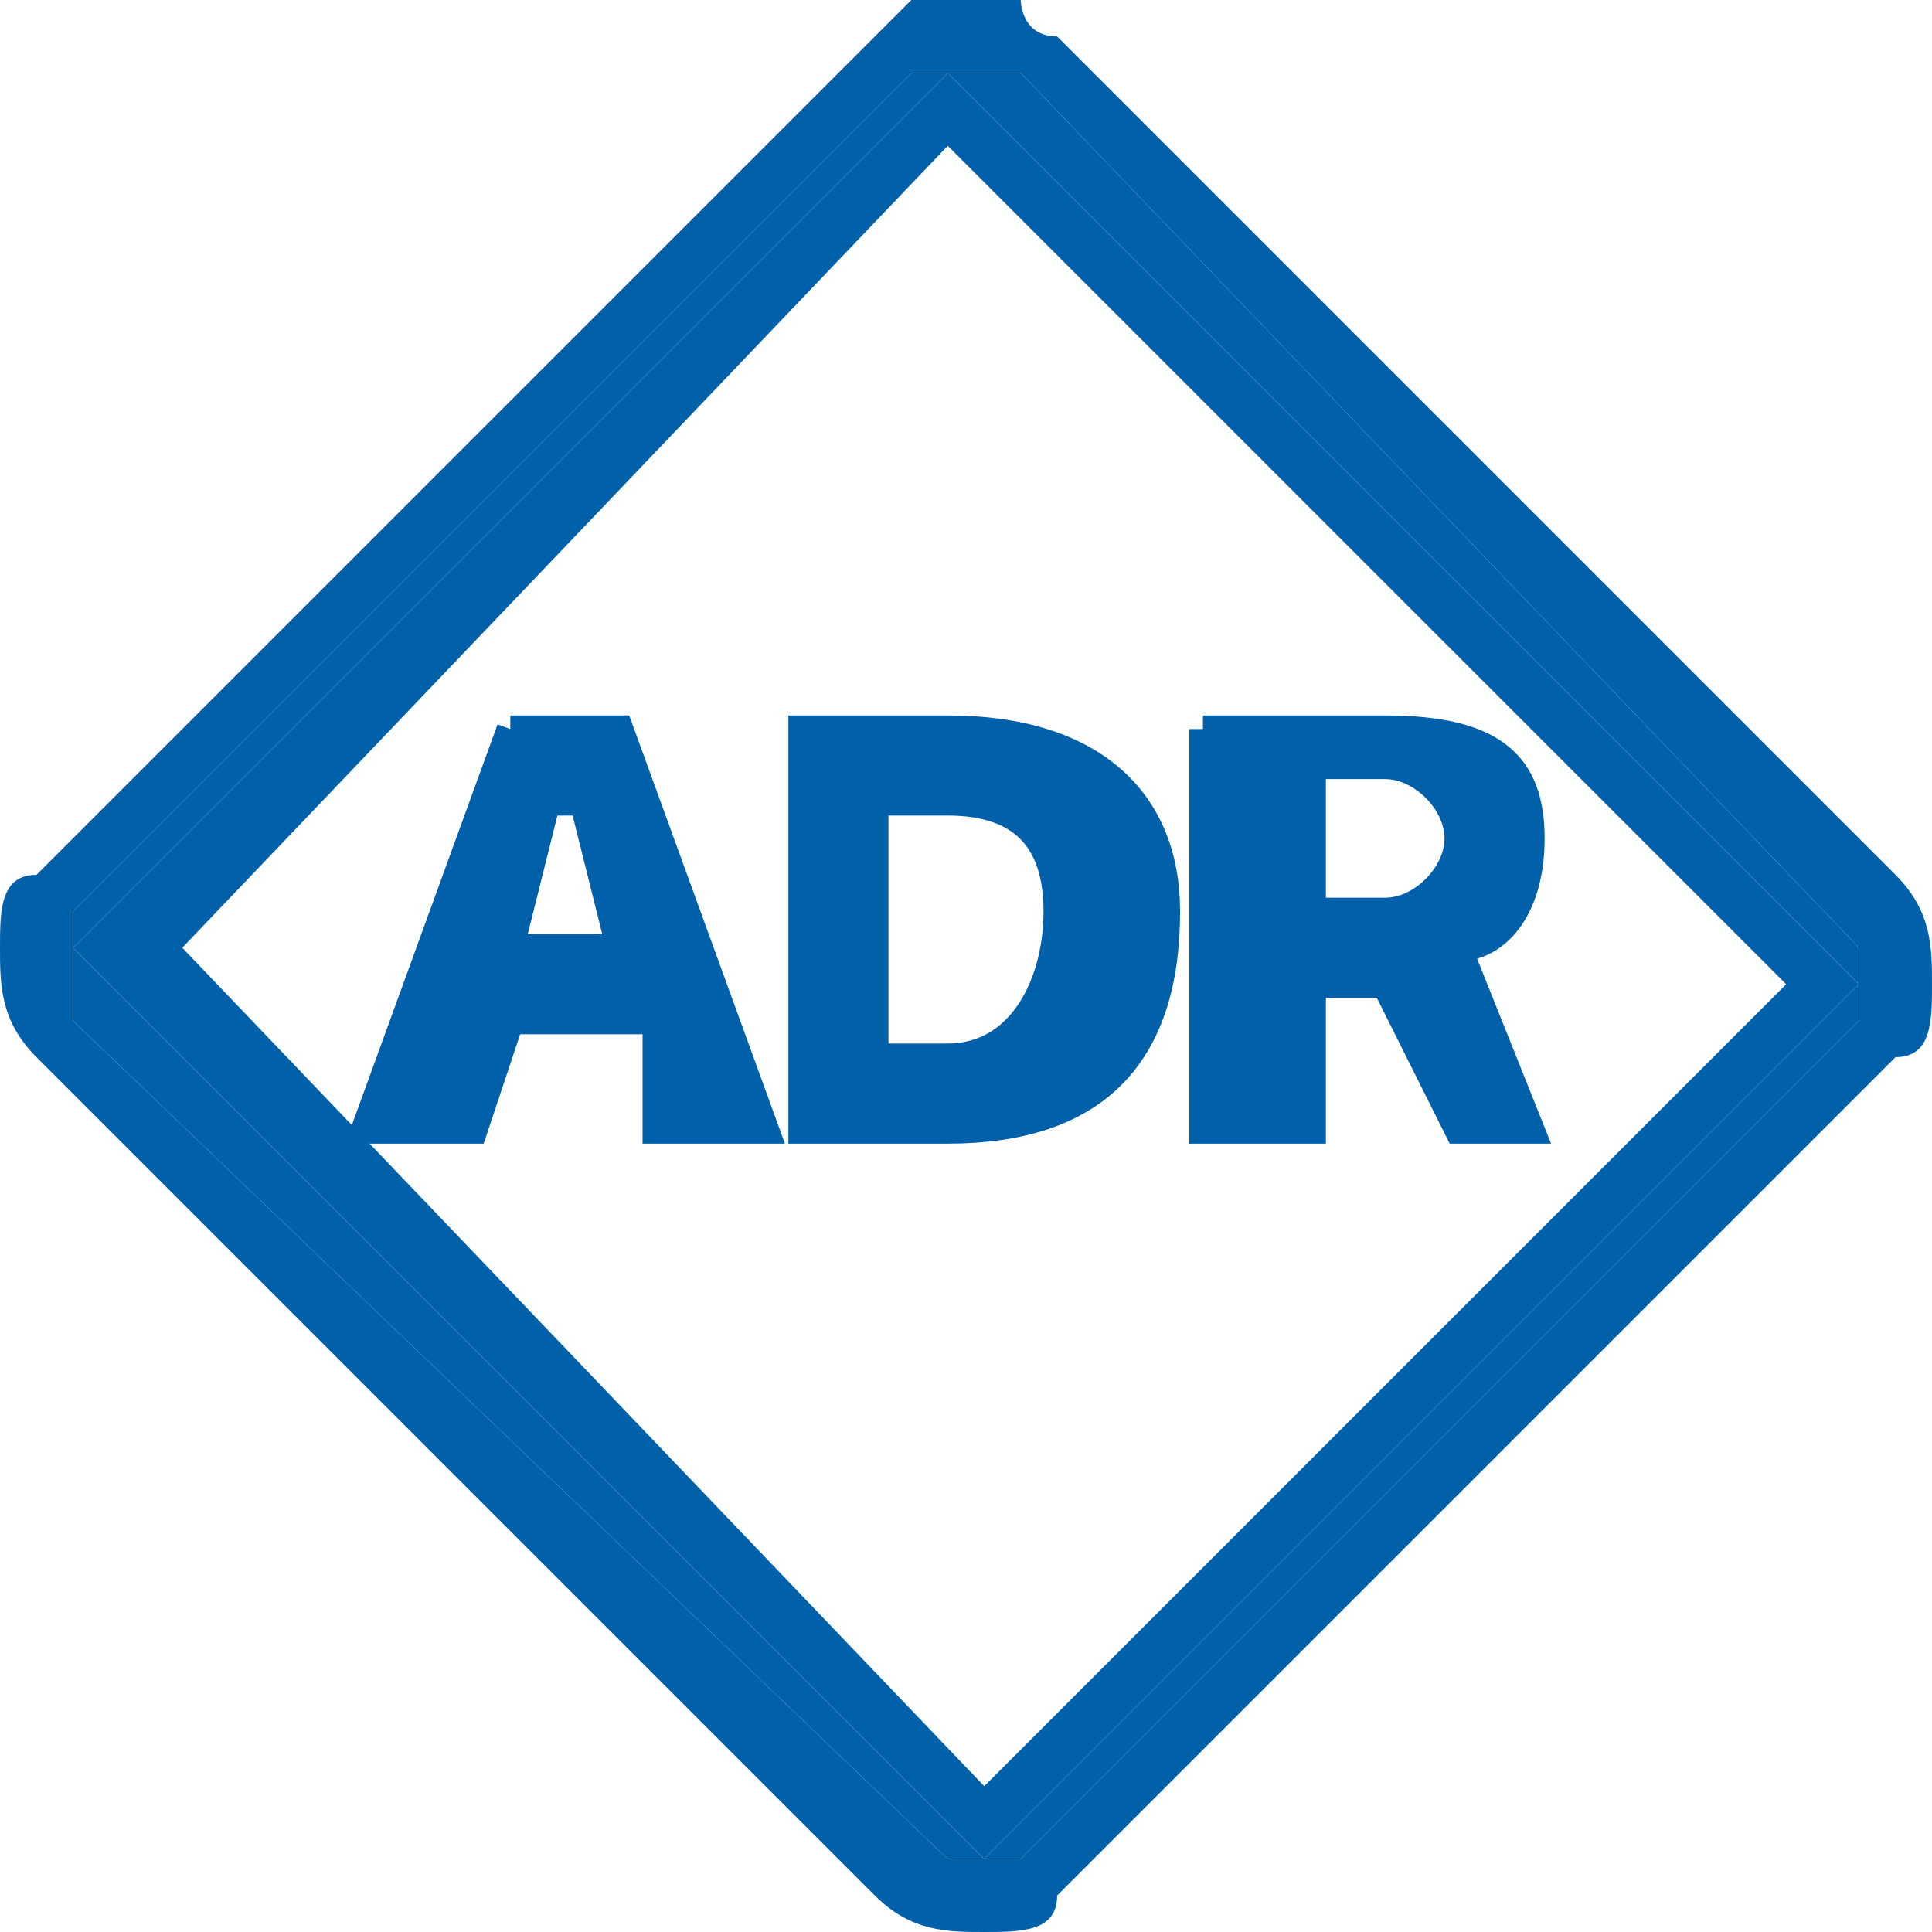
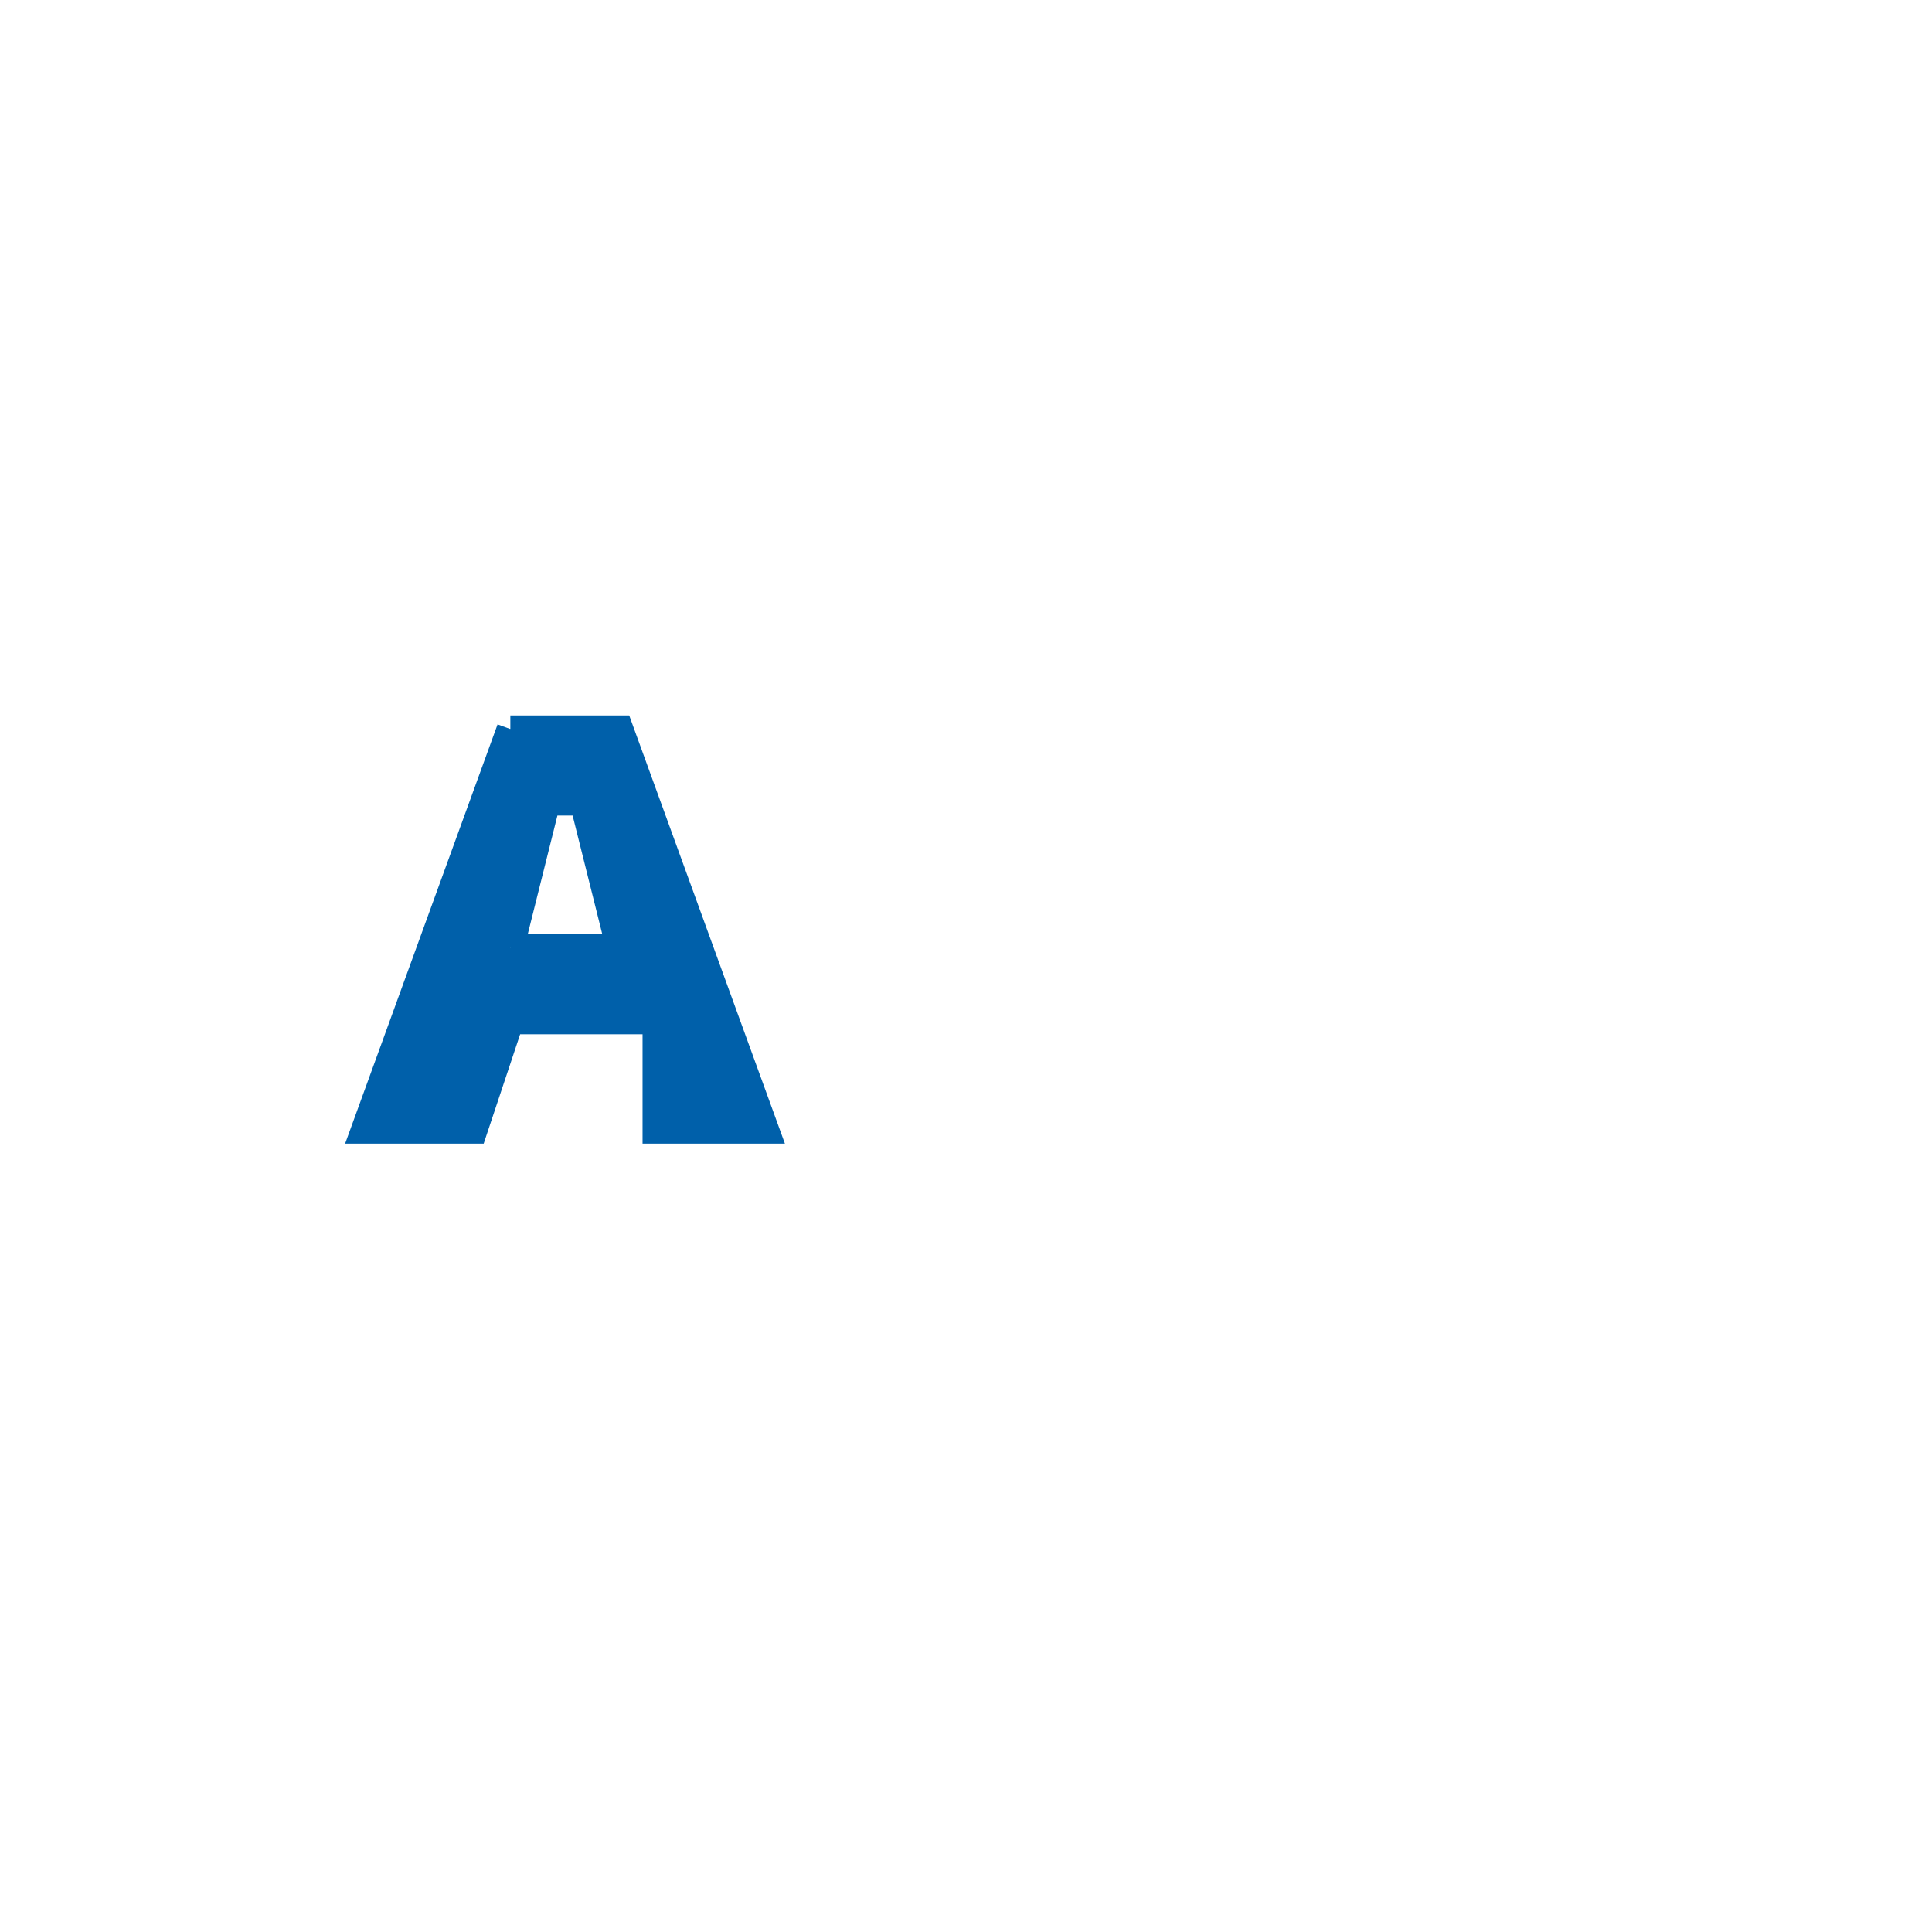
<svg xmlns="http://www.w3.org/2000/svg" xml:space="preserve" width="168px" height="168px" version="1.1" style="shape-rendering:geometricPrecision; text-rendering:geometricPrecision; image-rendering:optimizeQuality; fill-rule:evenodd; clip-rule:evenodd" viewBox="0 0 53 53">
  <defs>
    <style type="text/css">
   
    .str0 {stroke:#0060AA;stroke-width:0.746}
    .fil0 {fill:#0060AA}
    .fil1 {fill:#0060AA}
   
  </style>
  </defs>
  <g id="Layer_x0020_1">
    <g>
-       <path class="fil0" d="M28 51l0 0zm-26 -25l24 -24 25 25 -24 24 -25 -25zm49 2c0,-1 0,-2 0,-2l-23 -24c-1,0 -1,0 -2,0 0,0 -1,0 -1,0l-23 23c0,1 0,2 0,3l24 23c0,0 1,0 2,0l23 -23z" />
-       <path id="1" class="fil1" d="M26 4l-21 22 22 23 22 -22 -23 -23zm-24 22l24 -24 25 25 -24 24 -25 -25c0,1 0,1 0,2l24 23c0,0 1,0 2,0l23 -23c0,-1 0,-2 0,-2l-23 -24c-1,0 -1,0 -2,0 0,0 -1,0 -1,0l-23 23c0,0 0,1 0,1zm0 0l0 0 0 0c0,0 0,0 0,0zm26 25l0 0zm-2 -51c0,0 0,0 0,0 1,0 1,0 2,0 0,0 0,0 0,0 0,0 0,1 1,1l23 23c1,1 1,2 1,3 0,0 0,0 0,0 0,1 0,2 -1,2l-23 23 0 0c0,1 -1,1 -2,1 0,0 0,0 0,0 -1,0 -2,0 -3,-1l-23 -23 0 0c-1,-1 -1,-2 -1,-3 0,0 0,0 0,0 0,0 0,0 0,0 0,-1 0,-2 1,-2 0,0 0,0 0,0l0 0 23 -23 0 0c0,0 1,-1 1,-1 0,0 1,0 1,0z" />
-     </g>
+       </g>
    <path class="fil0 str0" d="M14 20l-4 11 3 0 1 -3 4 0 0 3 3 0 -4 -11 -3 0zm0 6l1 -4 1 0 1 4 -3 0z" />
-     <path class="fil0 str0" d="M22 20l0 11 4 0c4,0 6,-2 6,-6 0,-3 -2,-5 -6,-5l-4 0zm2 9l0 -7 2 0c2,0 3,1 3,3 0,2 -1,4 -3,4l-2 0z" />
-     <path class="fil0 str0" d="M33 20l0 11 3 0 0 -4 2 0 2 4 2 0 -2 -5c1,0 2,-1 2,-3 0,-2 -1,-3 -4,-3l-5 0zm5 5l-2 0 0 -4 2 0c1,0 2,1 2,2 0,1 -1,2 -2,2z" />
  </g>
</svg>